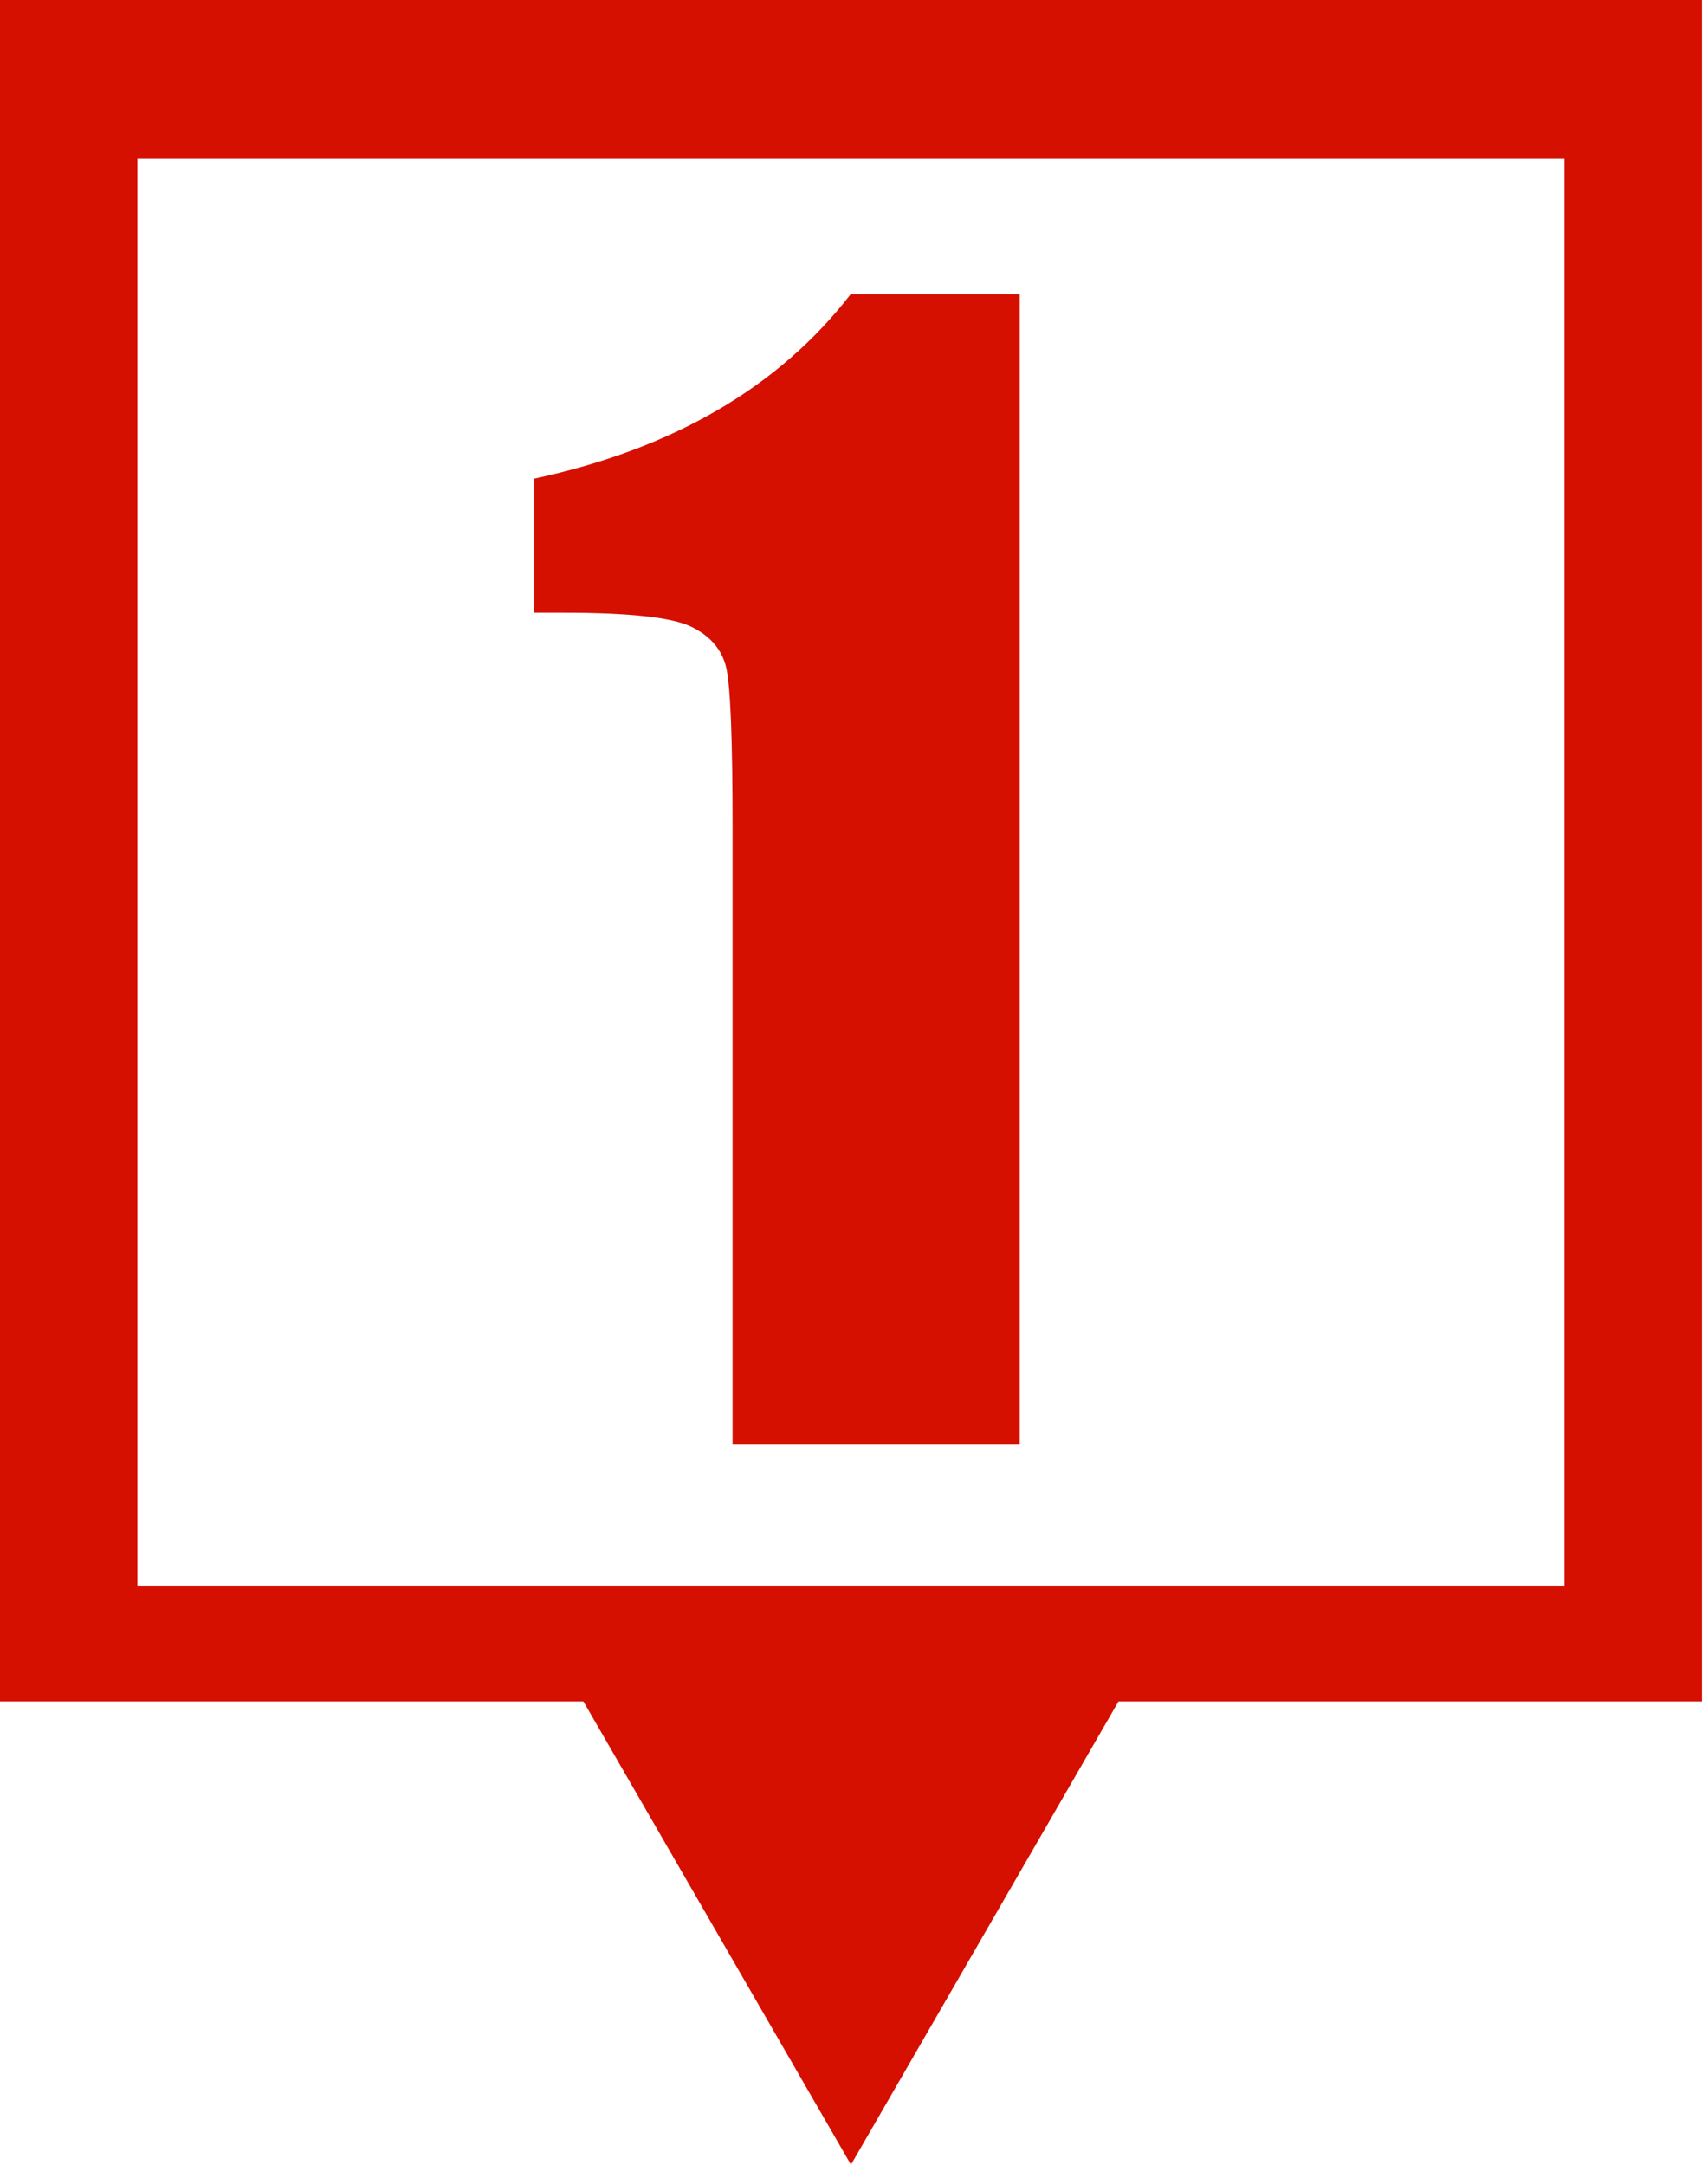
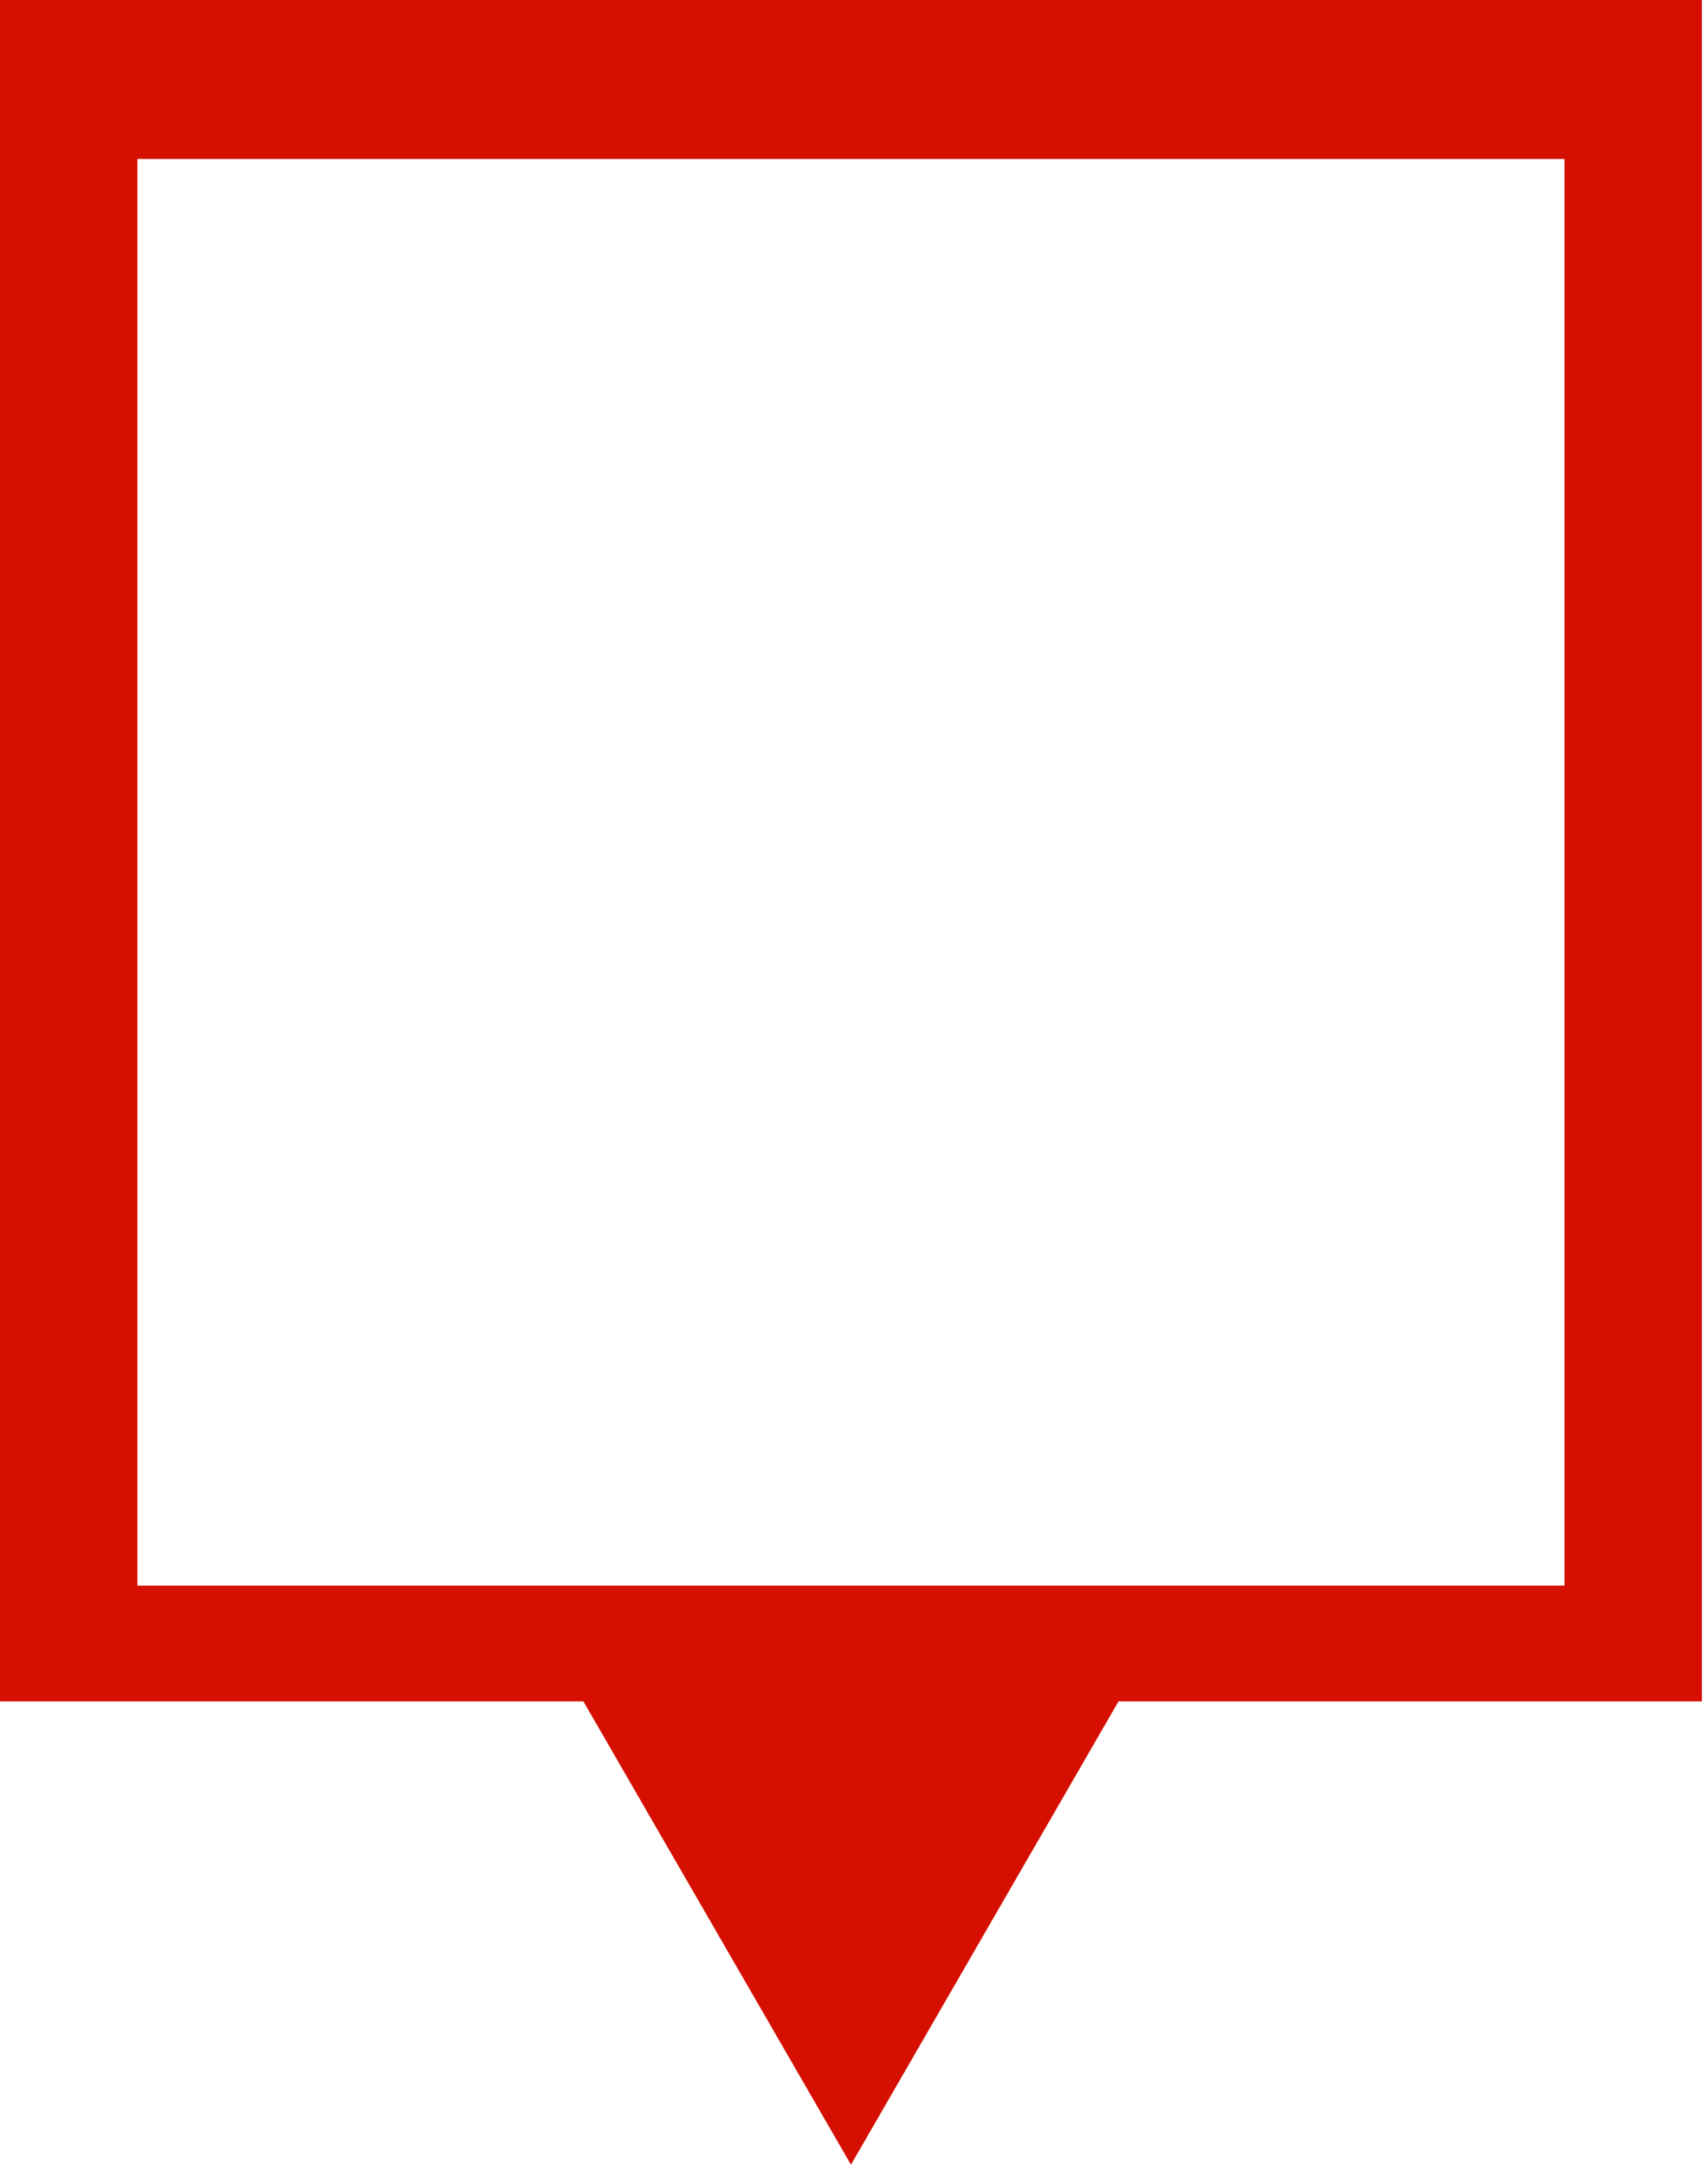
<svg xmlns="http://www.w3.org/2000/svg" width="86" height="109" viewBox="0 0 86 109" fill="none">
  <path d="M0 0V85.671H29.375L42.847 109L56.318 85.671H85.693V0H0ZM78.775 79.841H6.918V8.003H78.775V79.841Z" fill="#D51000" />
-   <path d="M51.342 14.826V72.743H36.886V41.693C36.886 37.209 36.779 34.515 36.563 33.608C36.348 32.701 35.758 32.016 34.792 31.551C33.825 31.086 31.673 30.853 28.334 30.853H26.902V24.099C33.891 22.596 39.199 19.505 42.826 14.824H51.342V14.826Z" fill="#D51000" />
</svg>